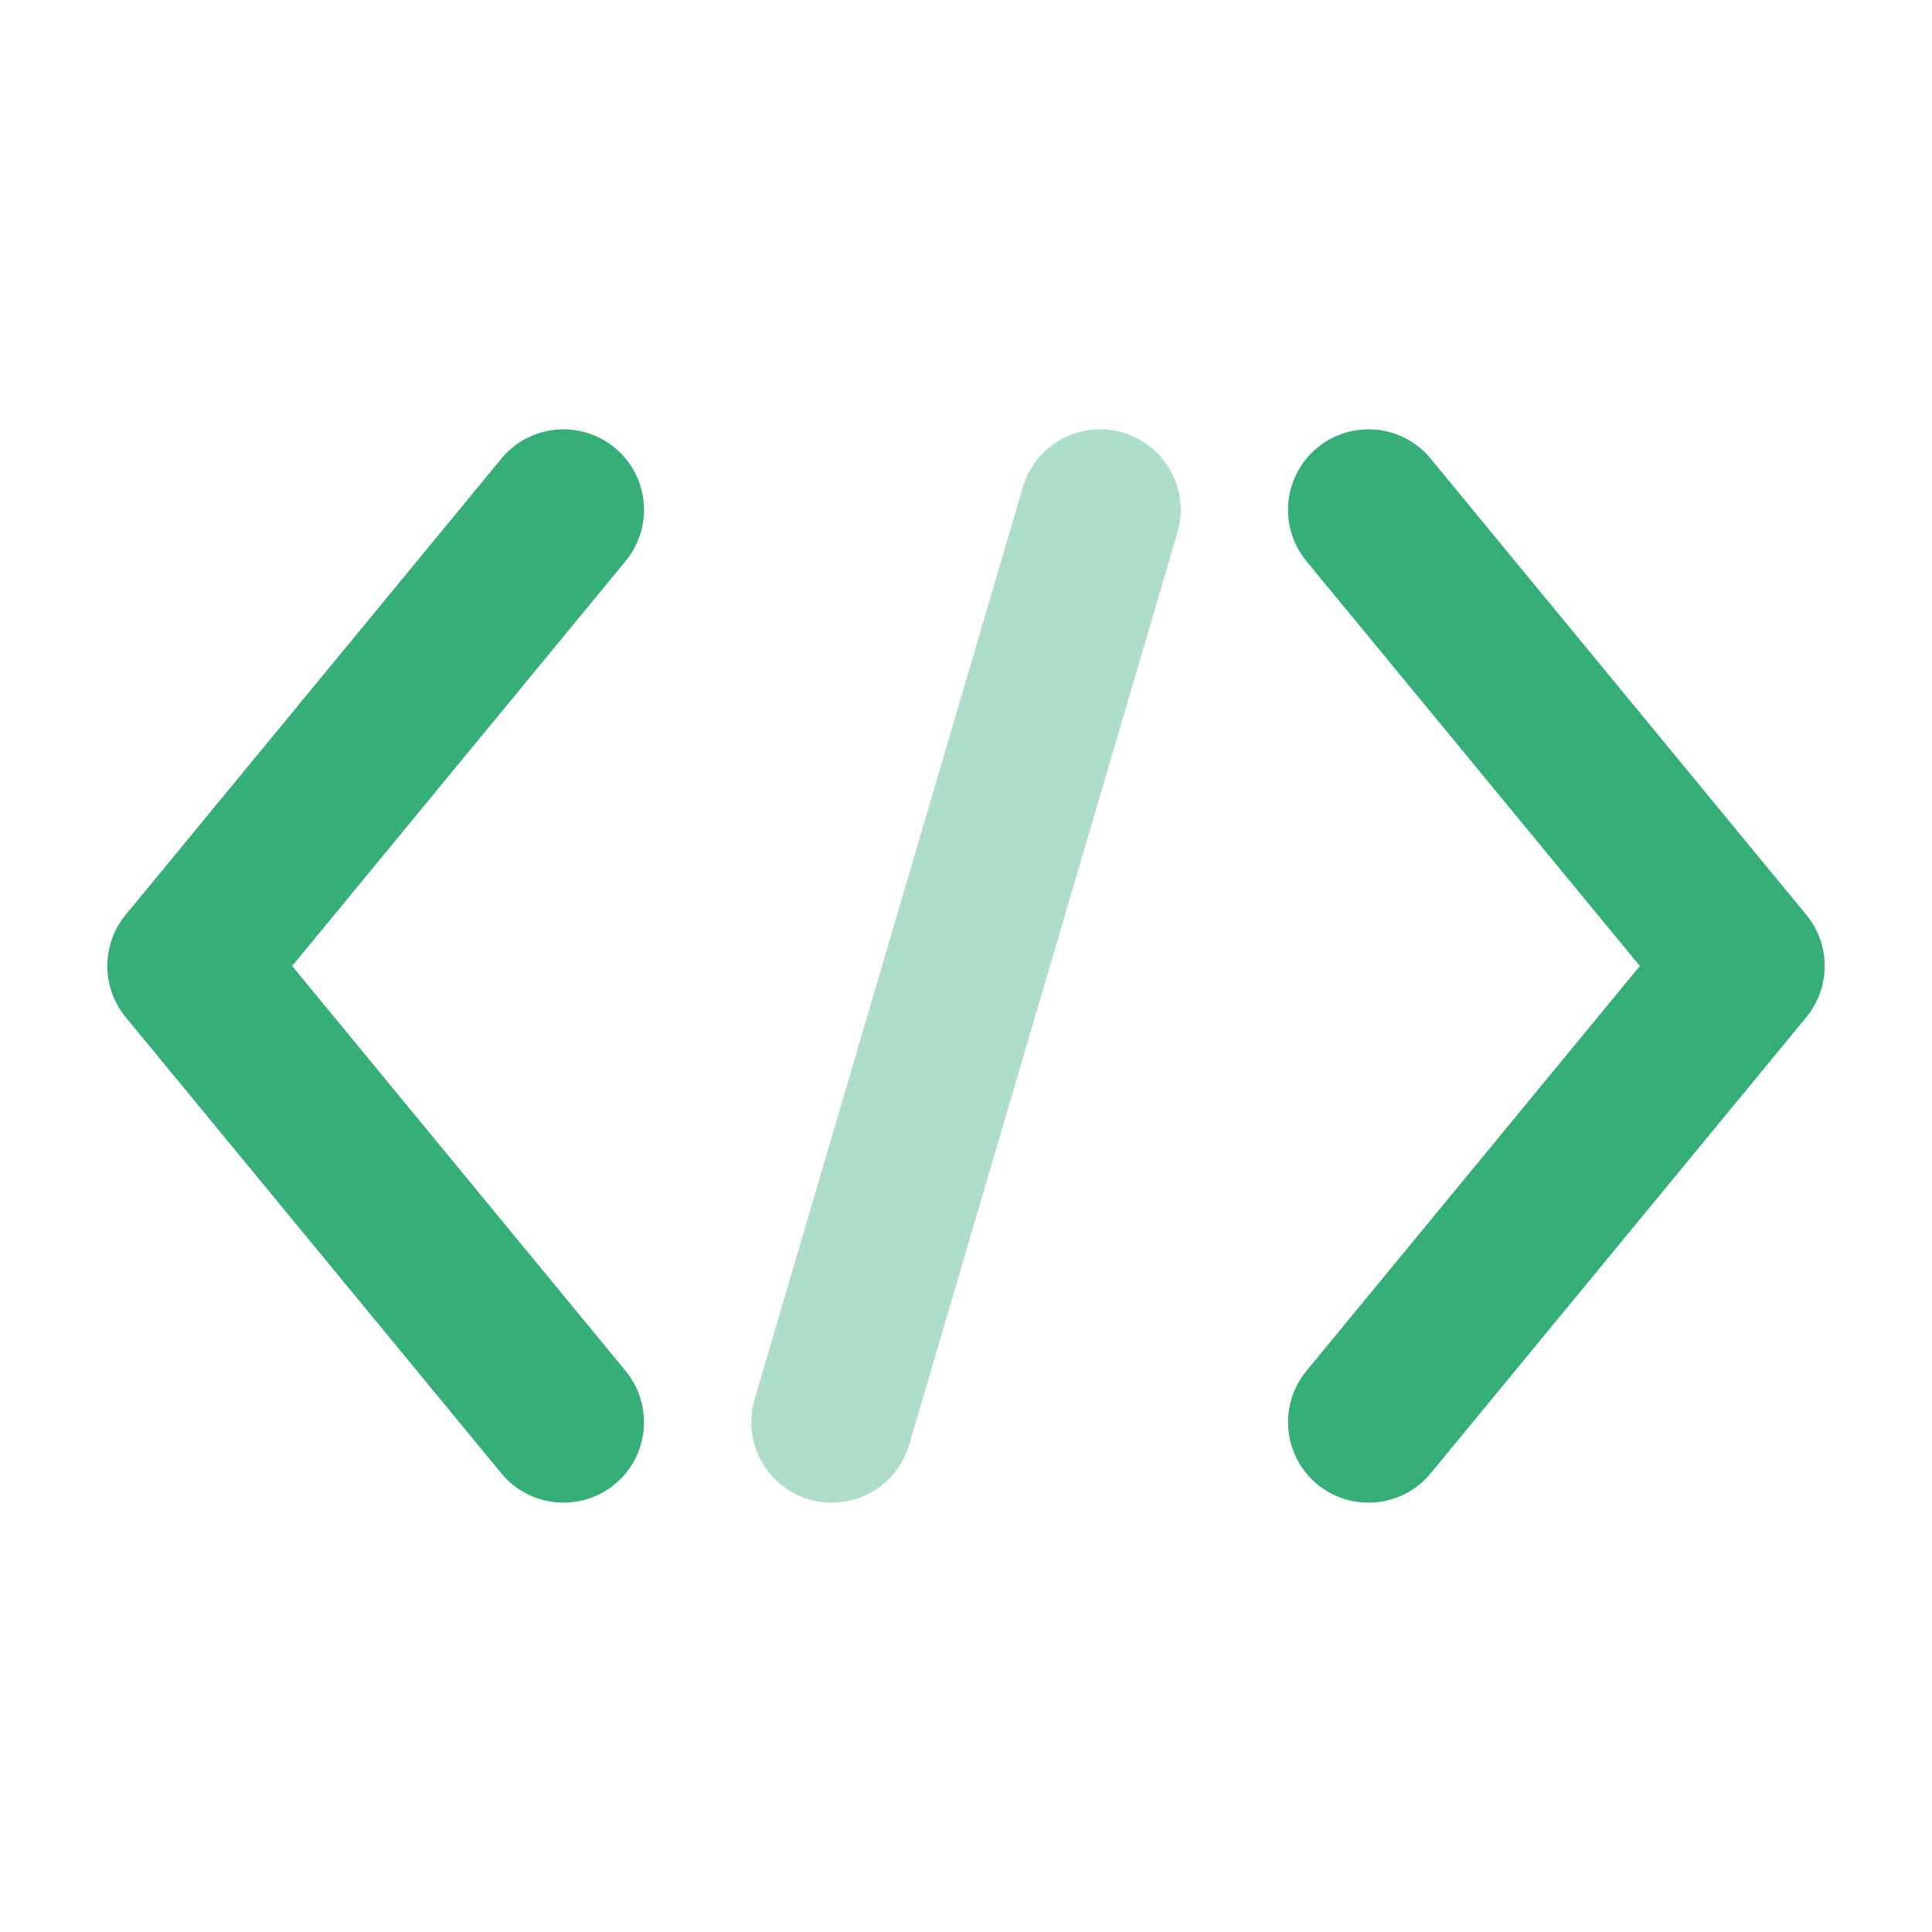
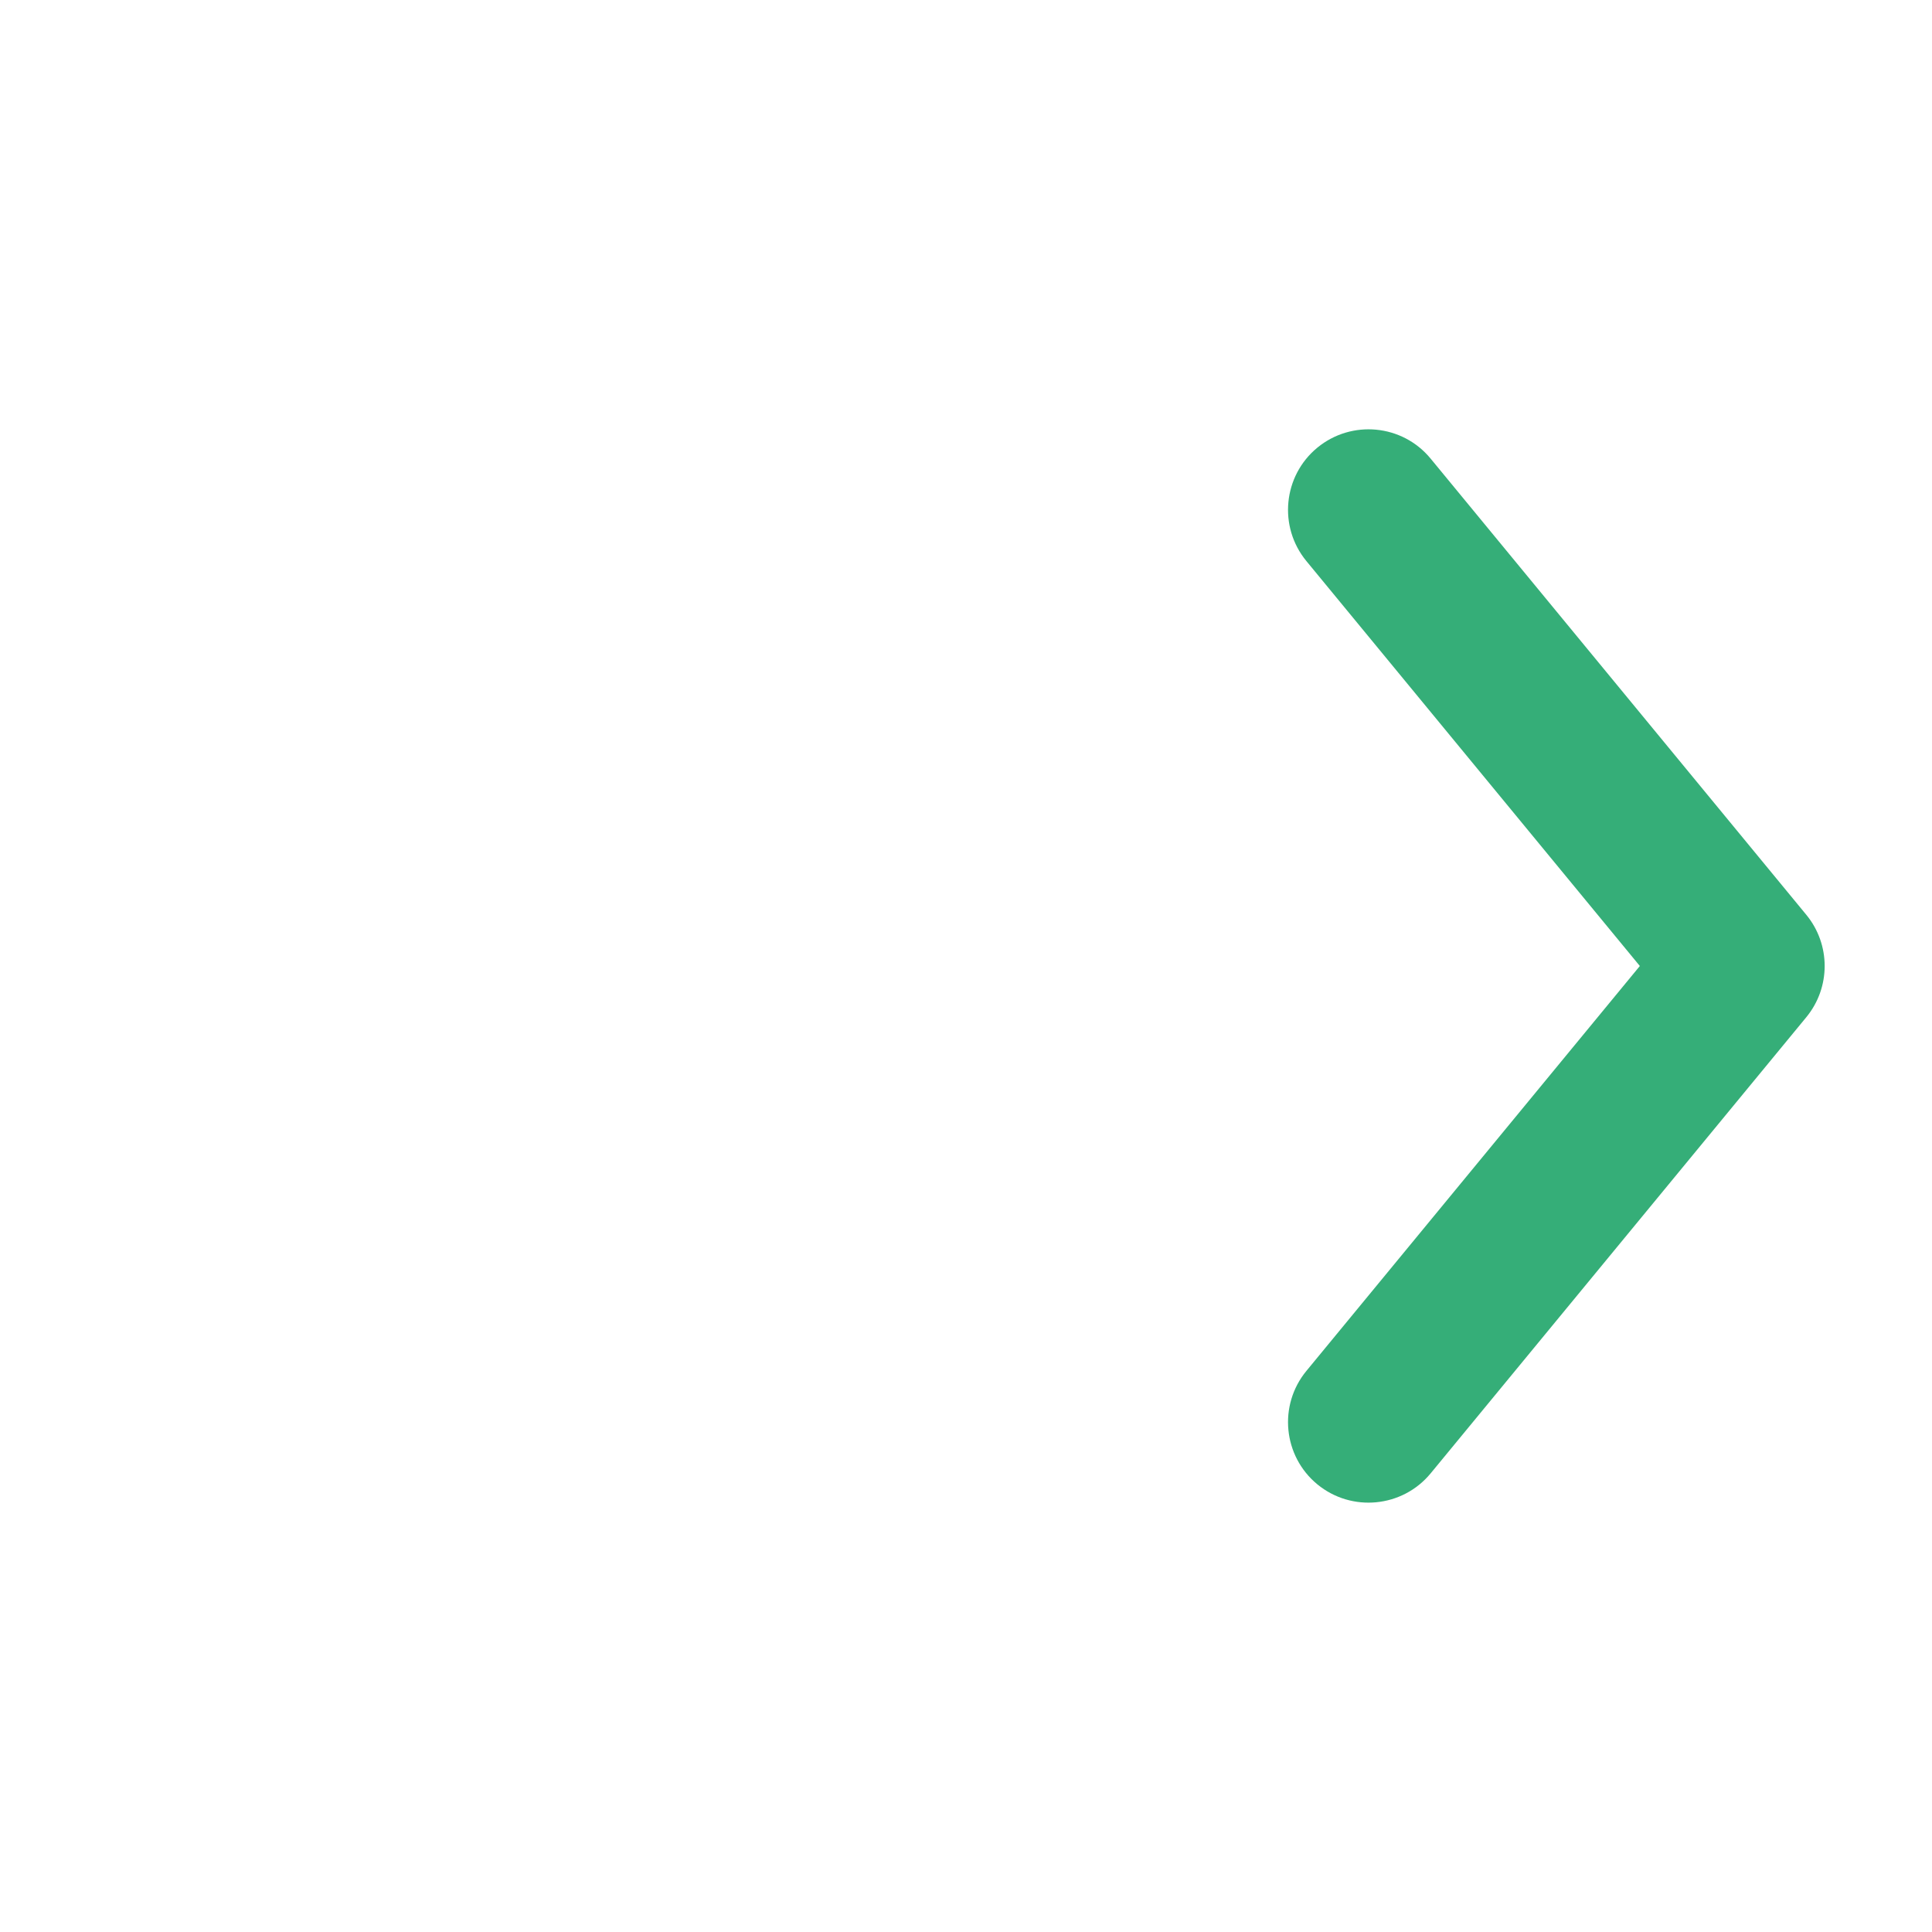
<svg xmlns="http://www.w3.org/2000/svg" width="18" height="18" viewBox="0 0 18 18">
  <title>code-3</title>
  <g fill="#35AE78">
-     <path fill-rule="evenodd" clip-rule="evenodd" d="M5.727 4.171C6.047 4.434 6.092 4.907 5.829 5.227L2.722 9L5.829 12.773C6.092 13.093 6.047 13.566 5.727 13.829C5.407 14.092 4.934 14.046 4.671 13.727L1.171 9.477C0.943 9.2 0.943 8.8 1.171 8.523L4.671 4.273C4.934 3.953 5.407 3.908 5.727 4.171Z" />
-     <path fill-rule="evenodd" clip-rule="evenodd" d="M12.273 4.171C12.593 3.908 13.066 3.953 13.329 4.273L16.829 8.523C17.057 8.8 17.057 9.2 16.829 9.477L13.329 13.727C13.066 14.046 12.593 14.092 12.273 13.829C11.954 13.566 11.908 13.093 12.171 12.773L15.278 9L12.171 5.227C11.908 4.907 11.954 4.434 12.273 4.171Z" />
-     <path fill-rule="evenodd" clip-rule="evenodd" d="M10.462 4.03C10.859 4.147 11.086 4.564 10.97 4.962L8.47 13.462C8.353 13.859 7.936 14.086 7.538 13.97C7.141 13.853 6.914 13.436 7.03 13.038L9.53 4.538C9.647 4.141 10.064 3.914 10.462 4.03Z" fill-opacity="0.4" />
+     <path fill-rule="evenodd" clip-rule="evenodd" d="M12.273 4.171C12.593 3.908 13.066 3.953 13.329 4.273L16.829 8.523C17.057 8.8 17.057 9.2 16.829 9.477L13.329 13.727C13.066 14.046 12.593 14.092 12.273 13.829C11.954 13.566 11.908 13.093 12.171 12.773L15.278 9L12.171 5.227C11.908 4.907 11.954 4.434 12.273 4.171" />
  </g>
</svg>